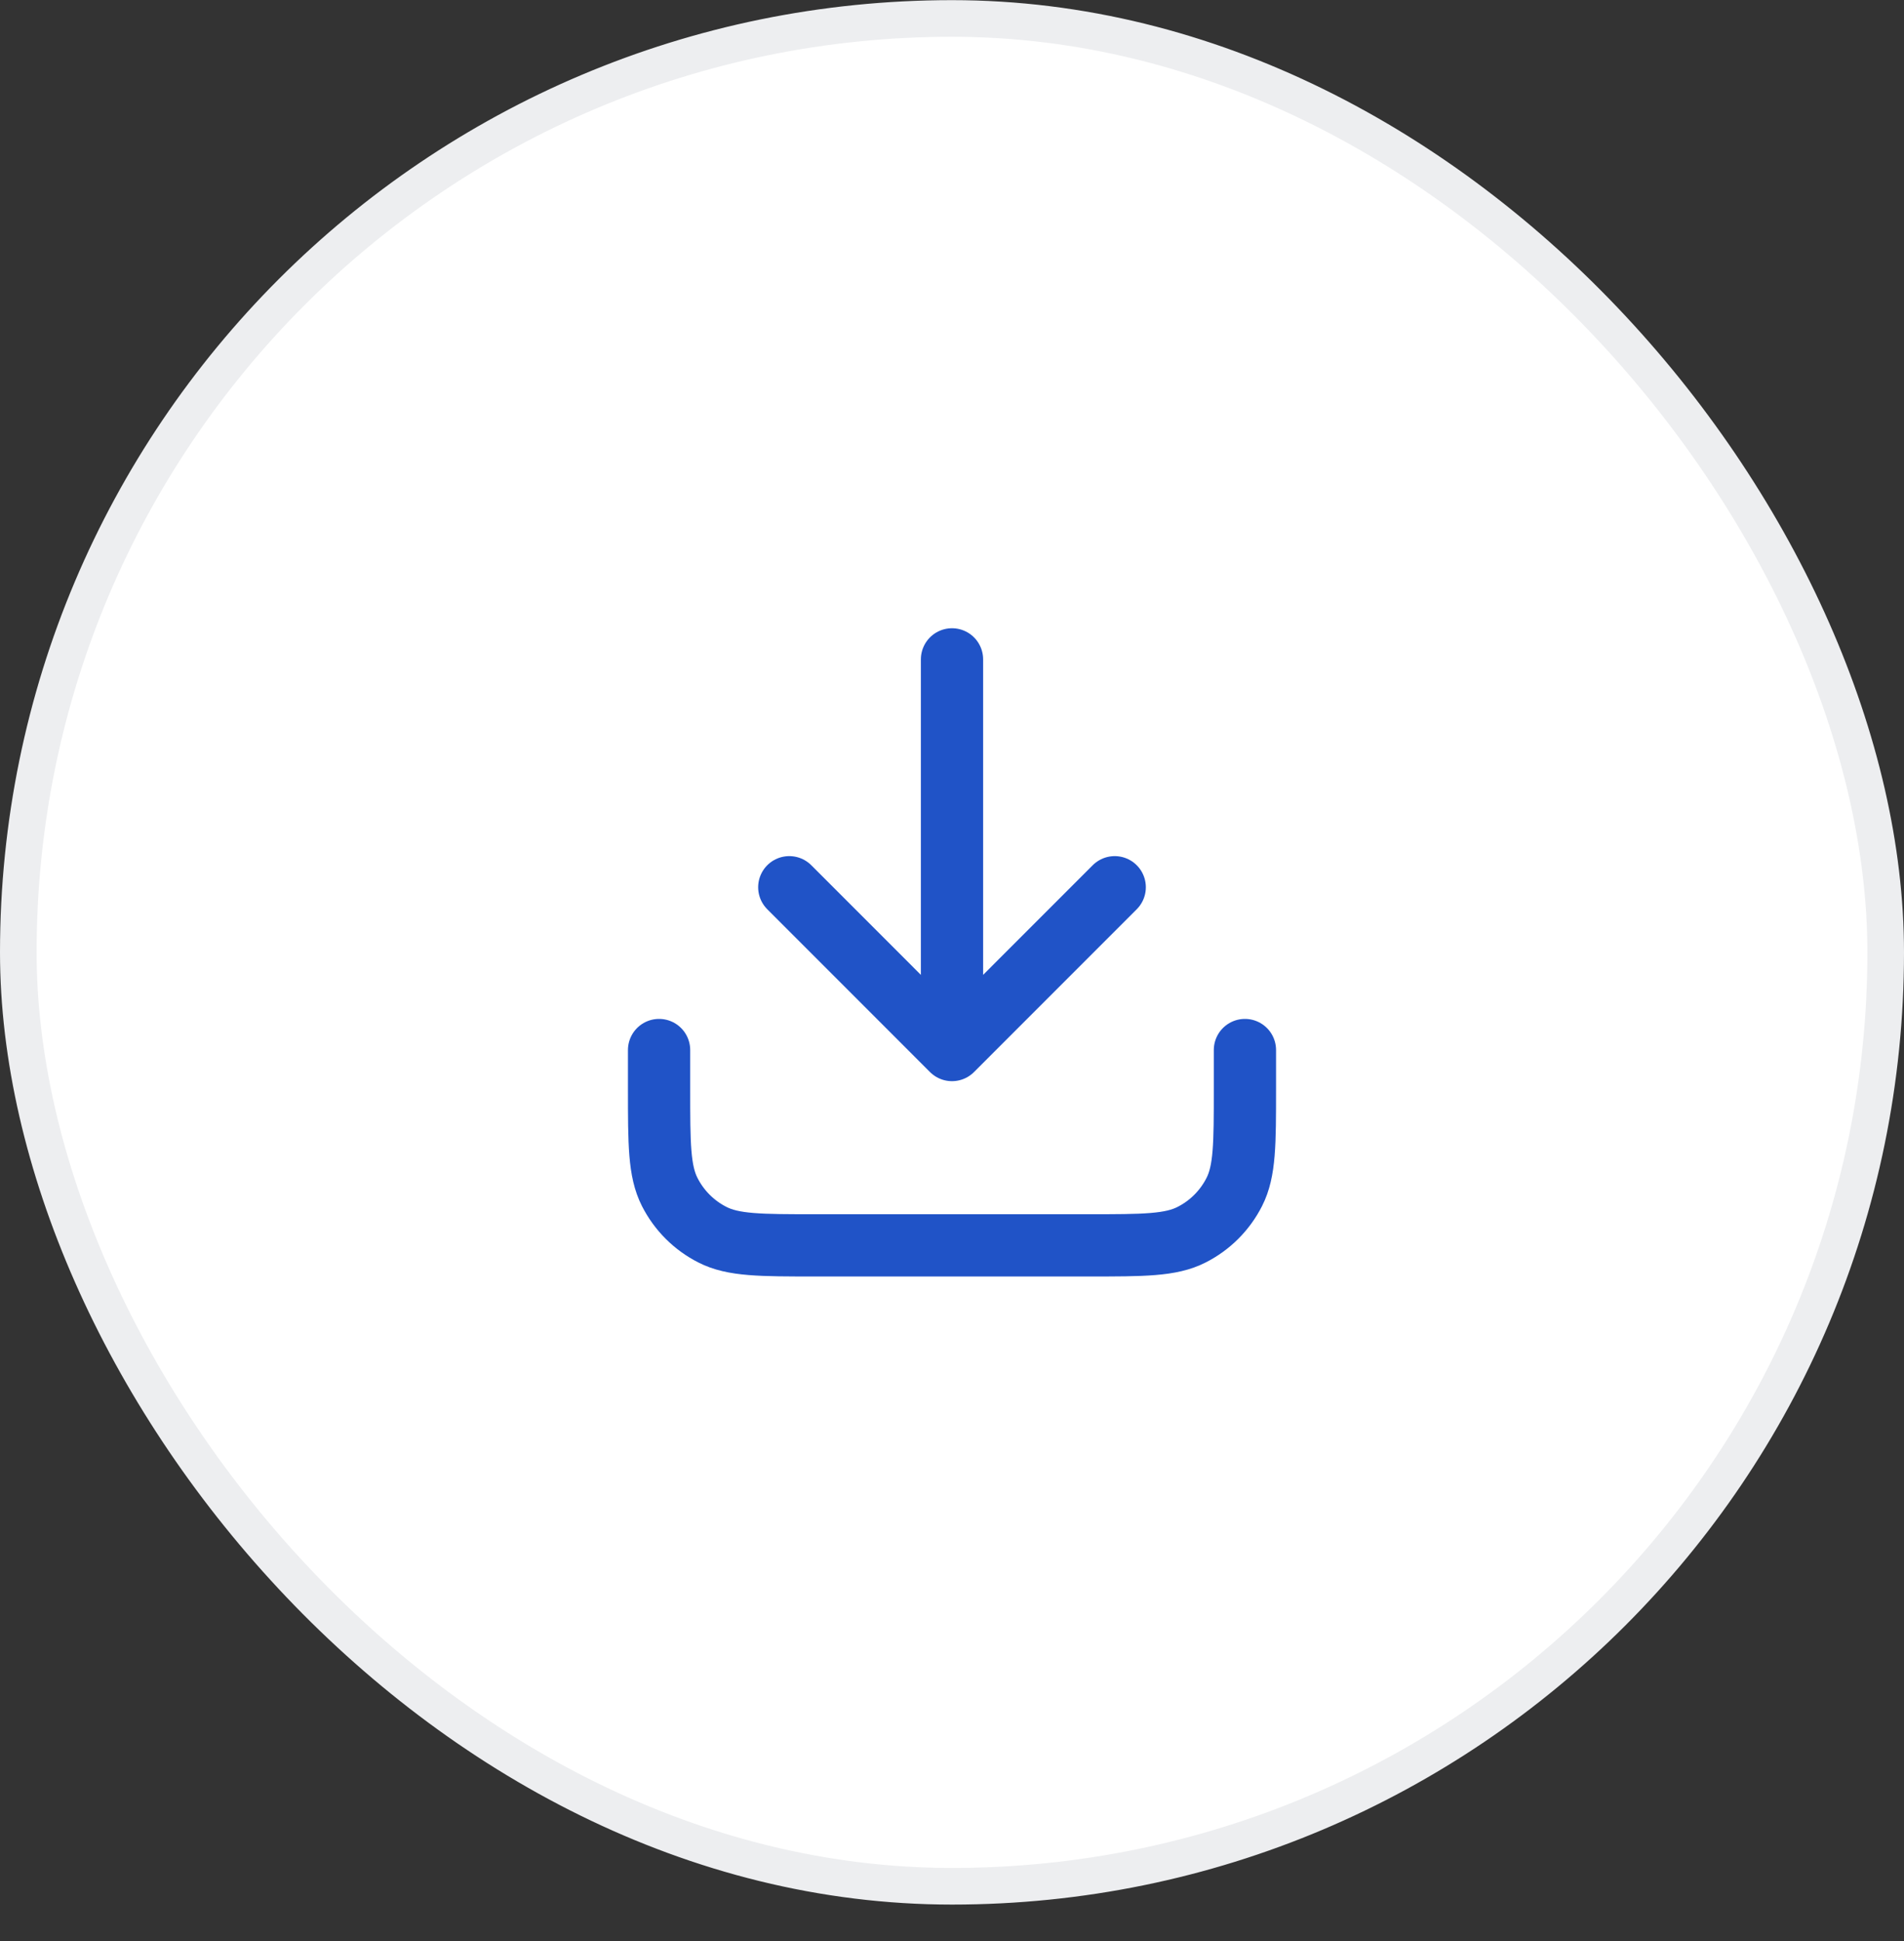
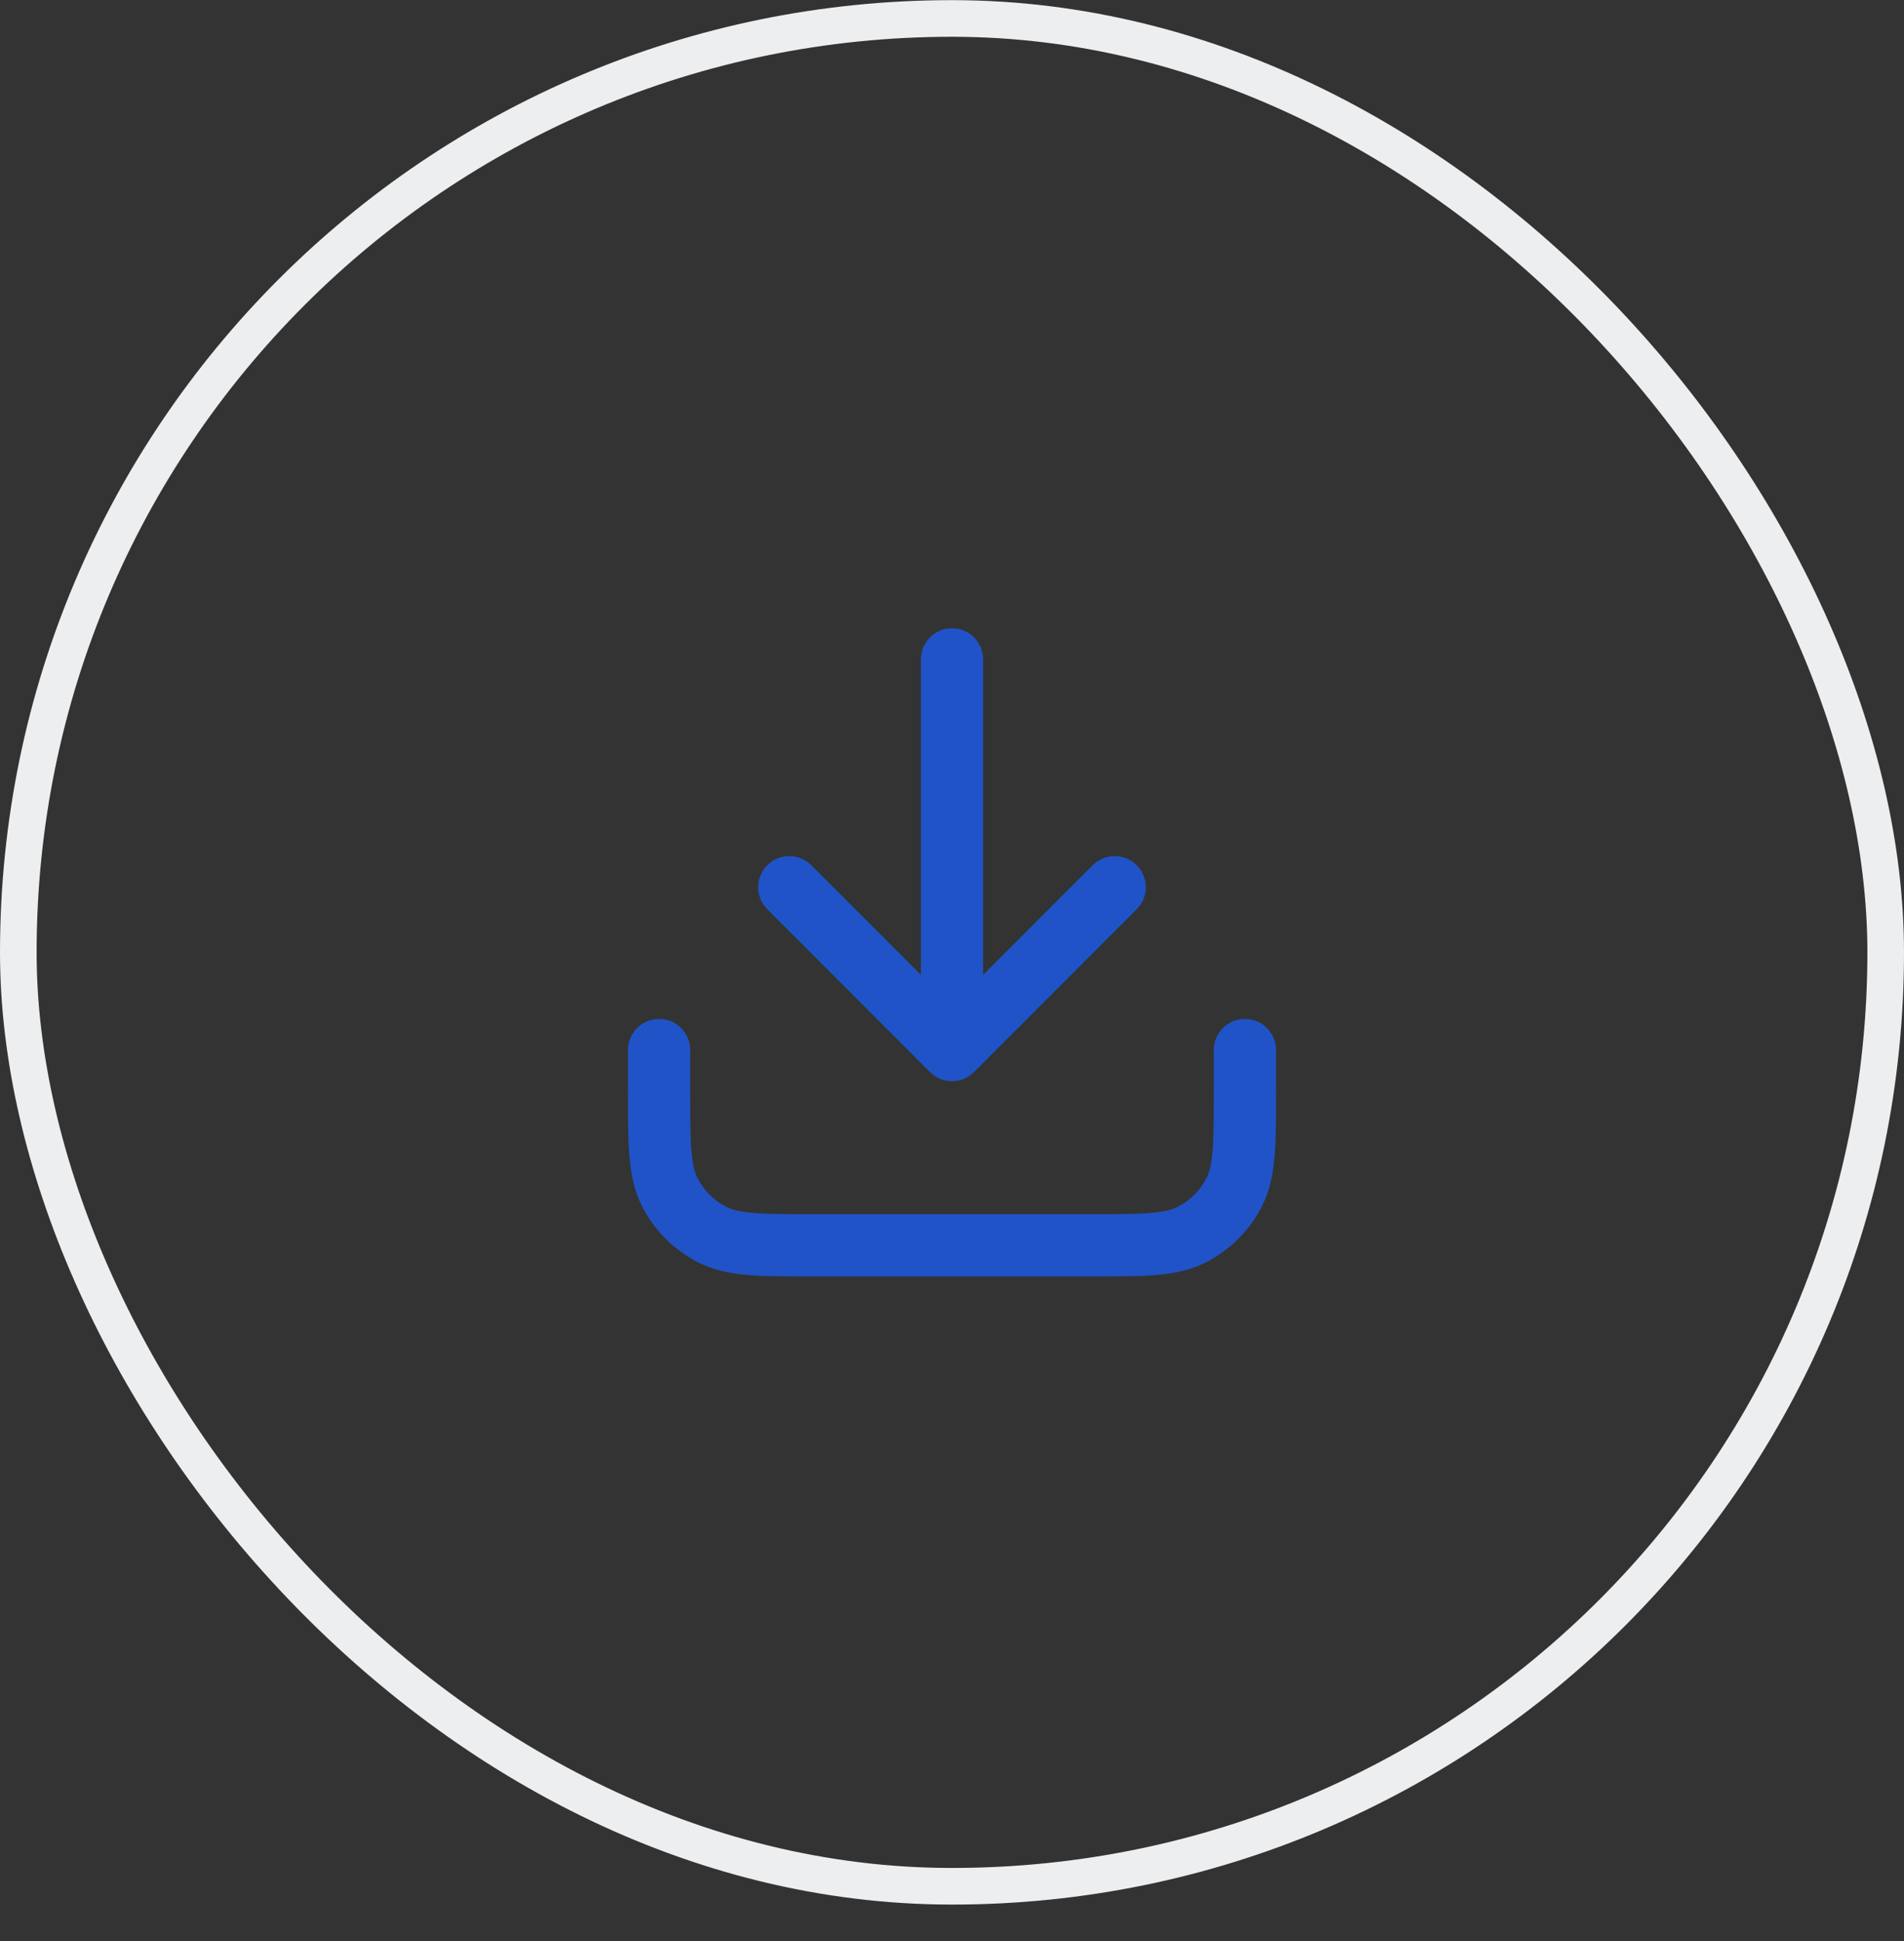
<svg xmlns="http://www.w3.org/2000/svg" width="52" height="53" viewBox="0 0 52 53" fill="none">
  <rect x="0" y="0" width="52" height="53" fill="#333333" stroke="none" />
-   <rect x="0.5" y="0.504" width="51" height="51" rx="25.5" fill="white" />
  <path d="M34 28.671V29.737C34 31.231 34 31.977 33.709 32.548C33.454 33.05 33.046 33.458 32.544 33.713C31.974 34.004 31.227 34.004 29.733 34.004H22.267C20.773 34.004 20.026 34.004 19.456 33.713C18.954 33.458 18.546 33.05 18.291 32.548C18 31.977 18 31.231 18 29.737V28.671M30.444 24.226L26 28.671M26 28.671L21.556 24.226M26 28.671V18.004" stroke="#2053C7" stroke-width="1.7" stroke-linecap="round" stroke-linejoin="round" />
  <rect x="0.5" y="0.504" width="51" height="51" rx="25.5" stroke="#EDEEF0" />
</svg>